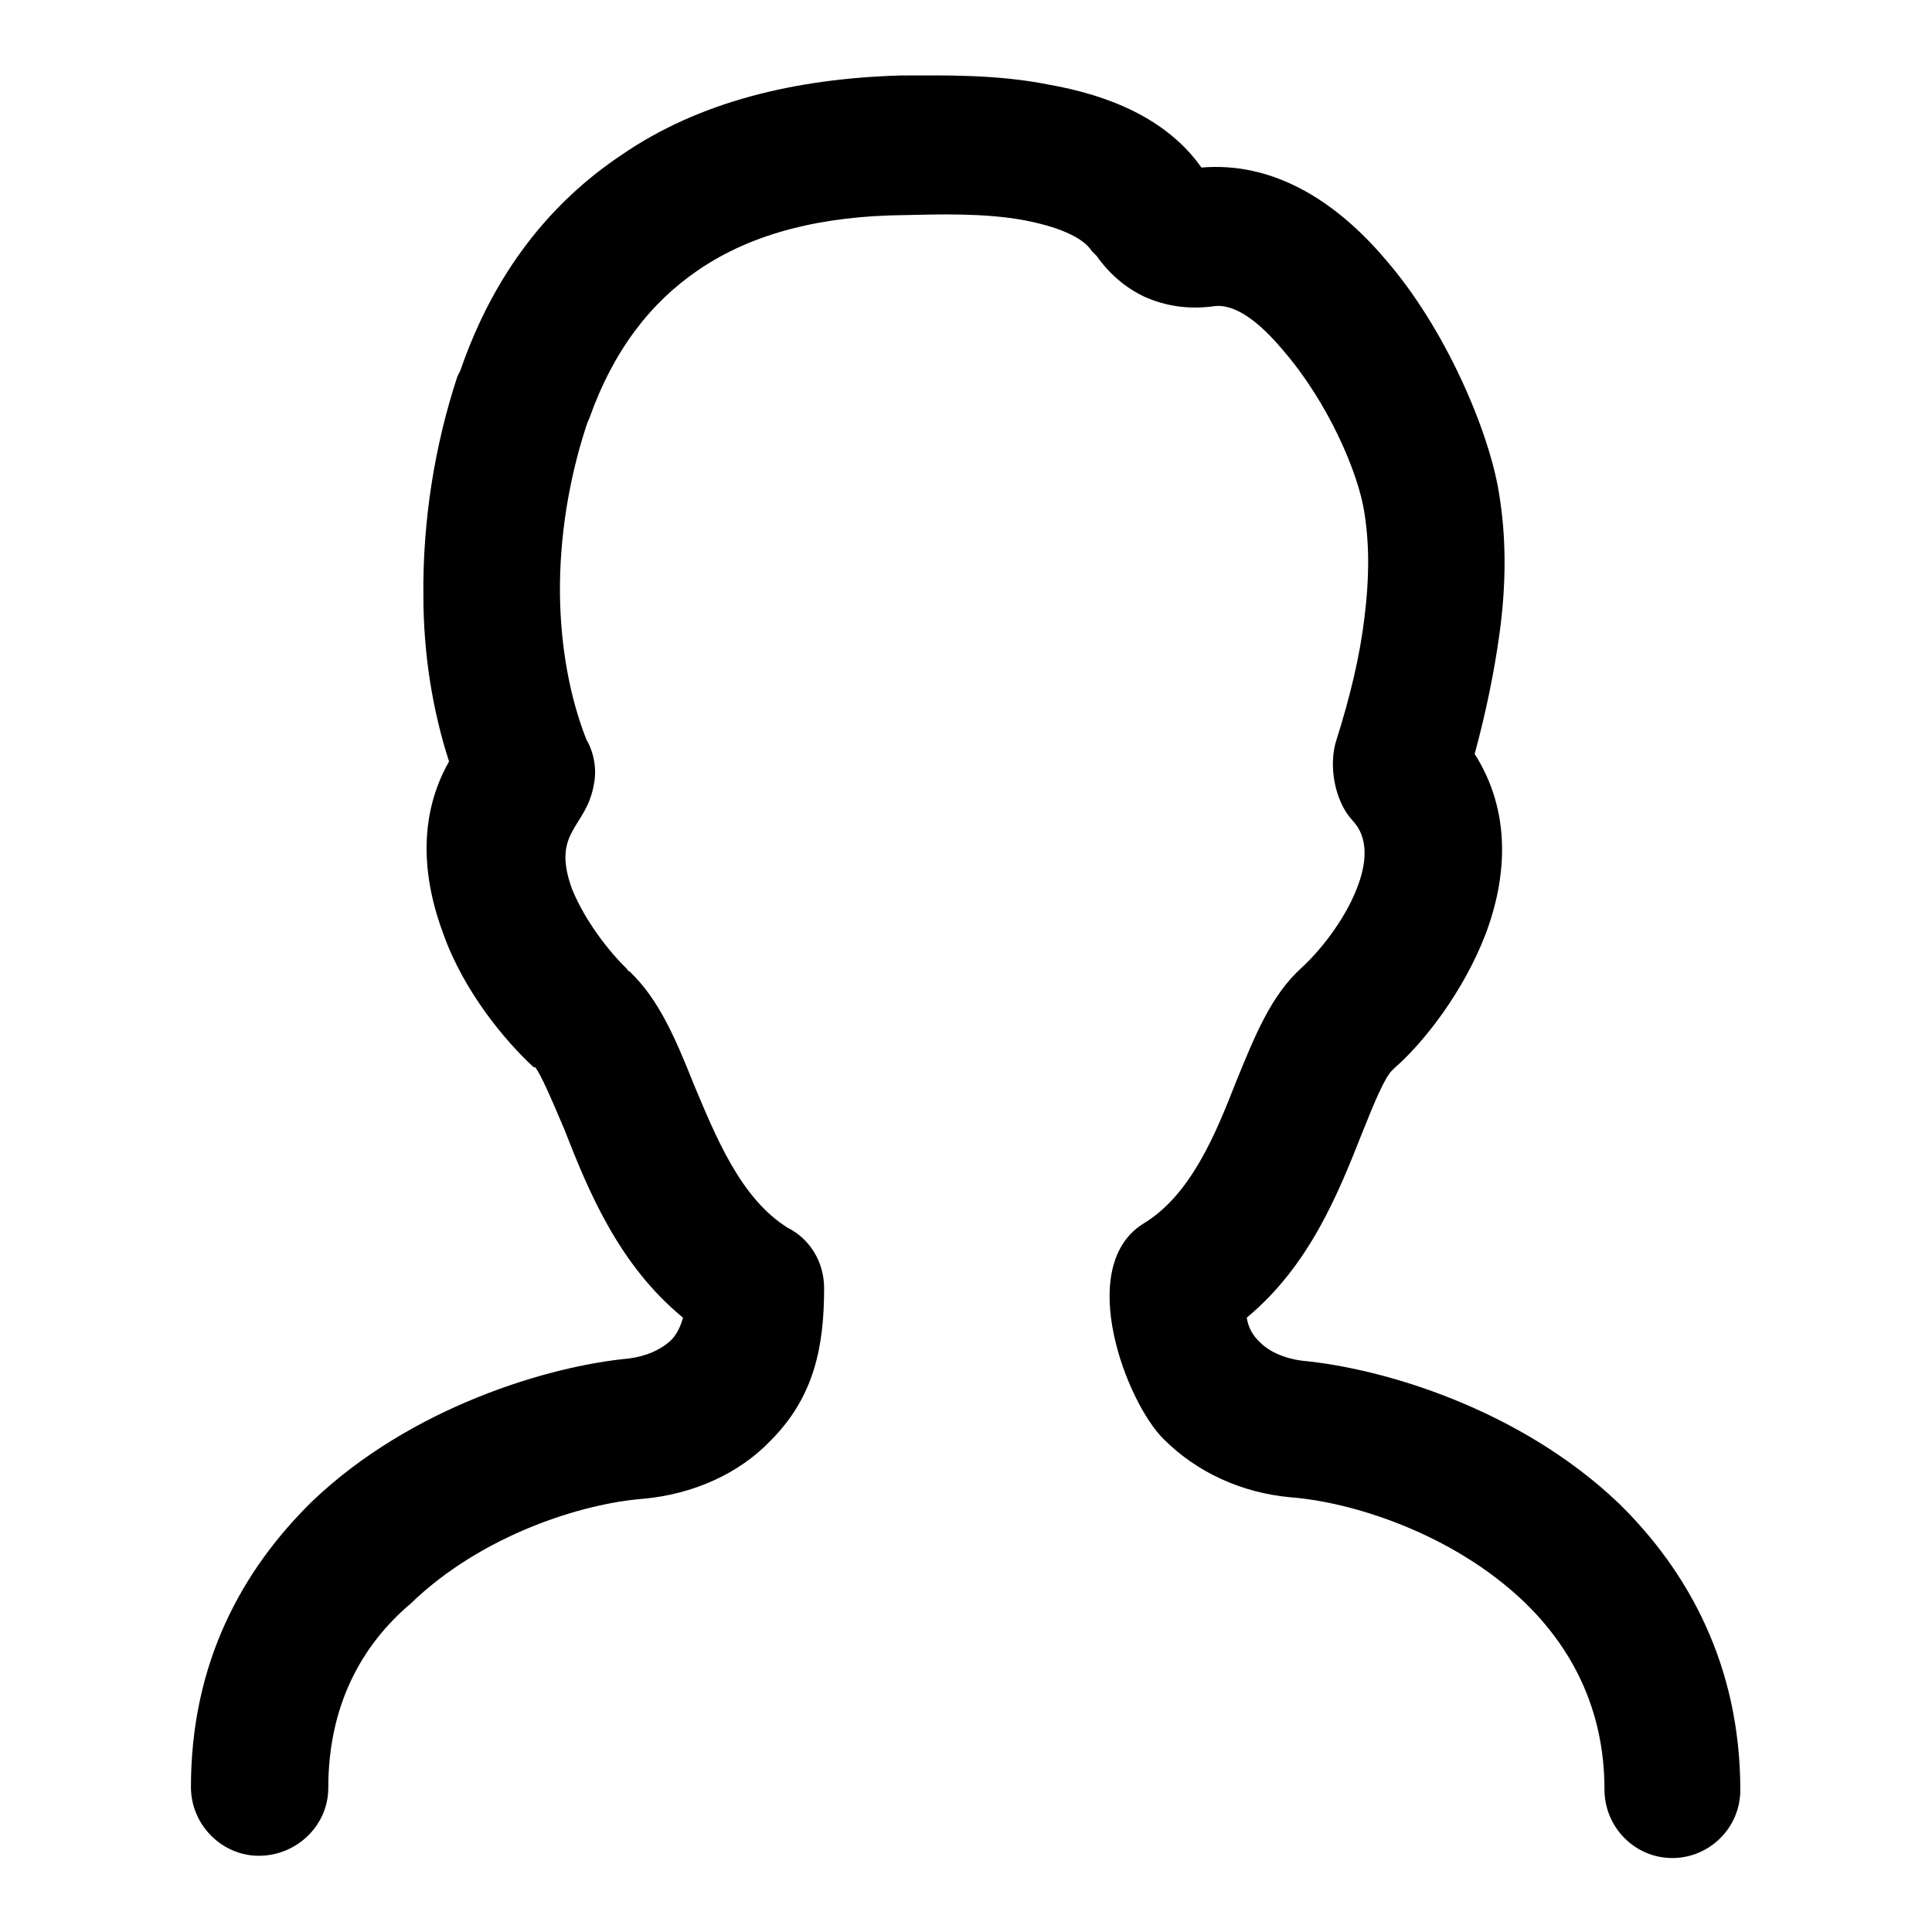
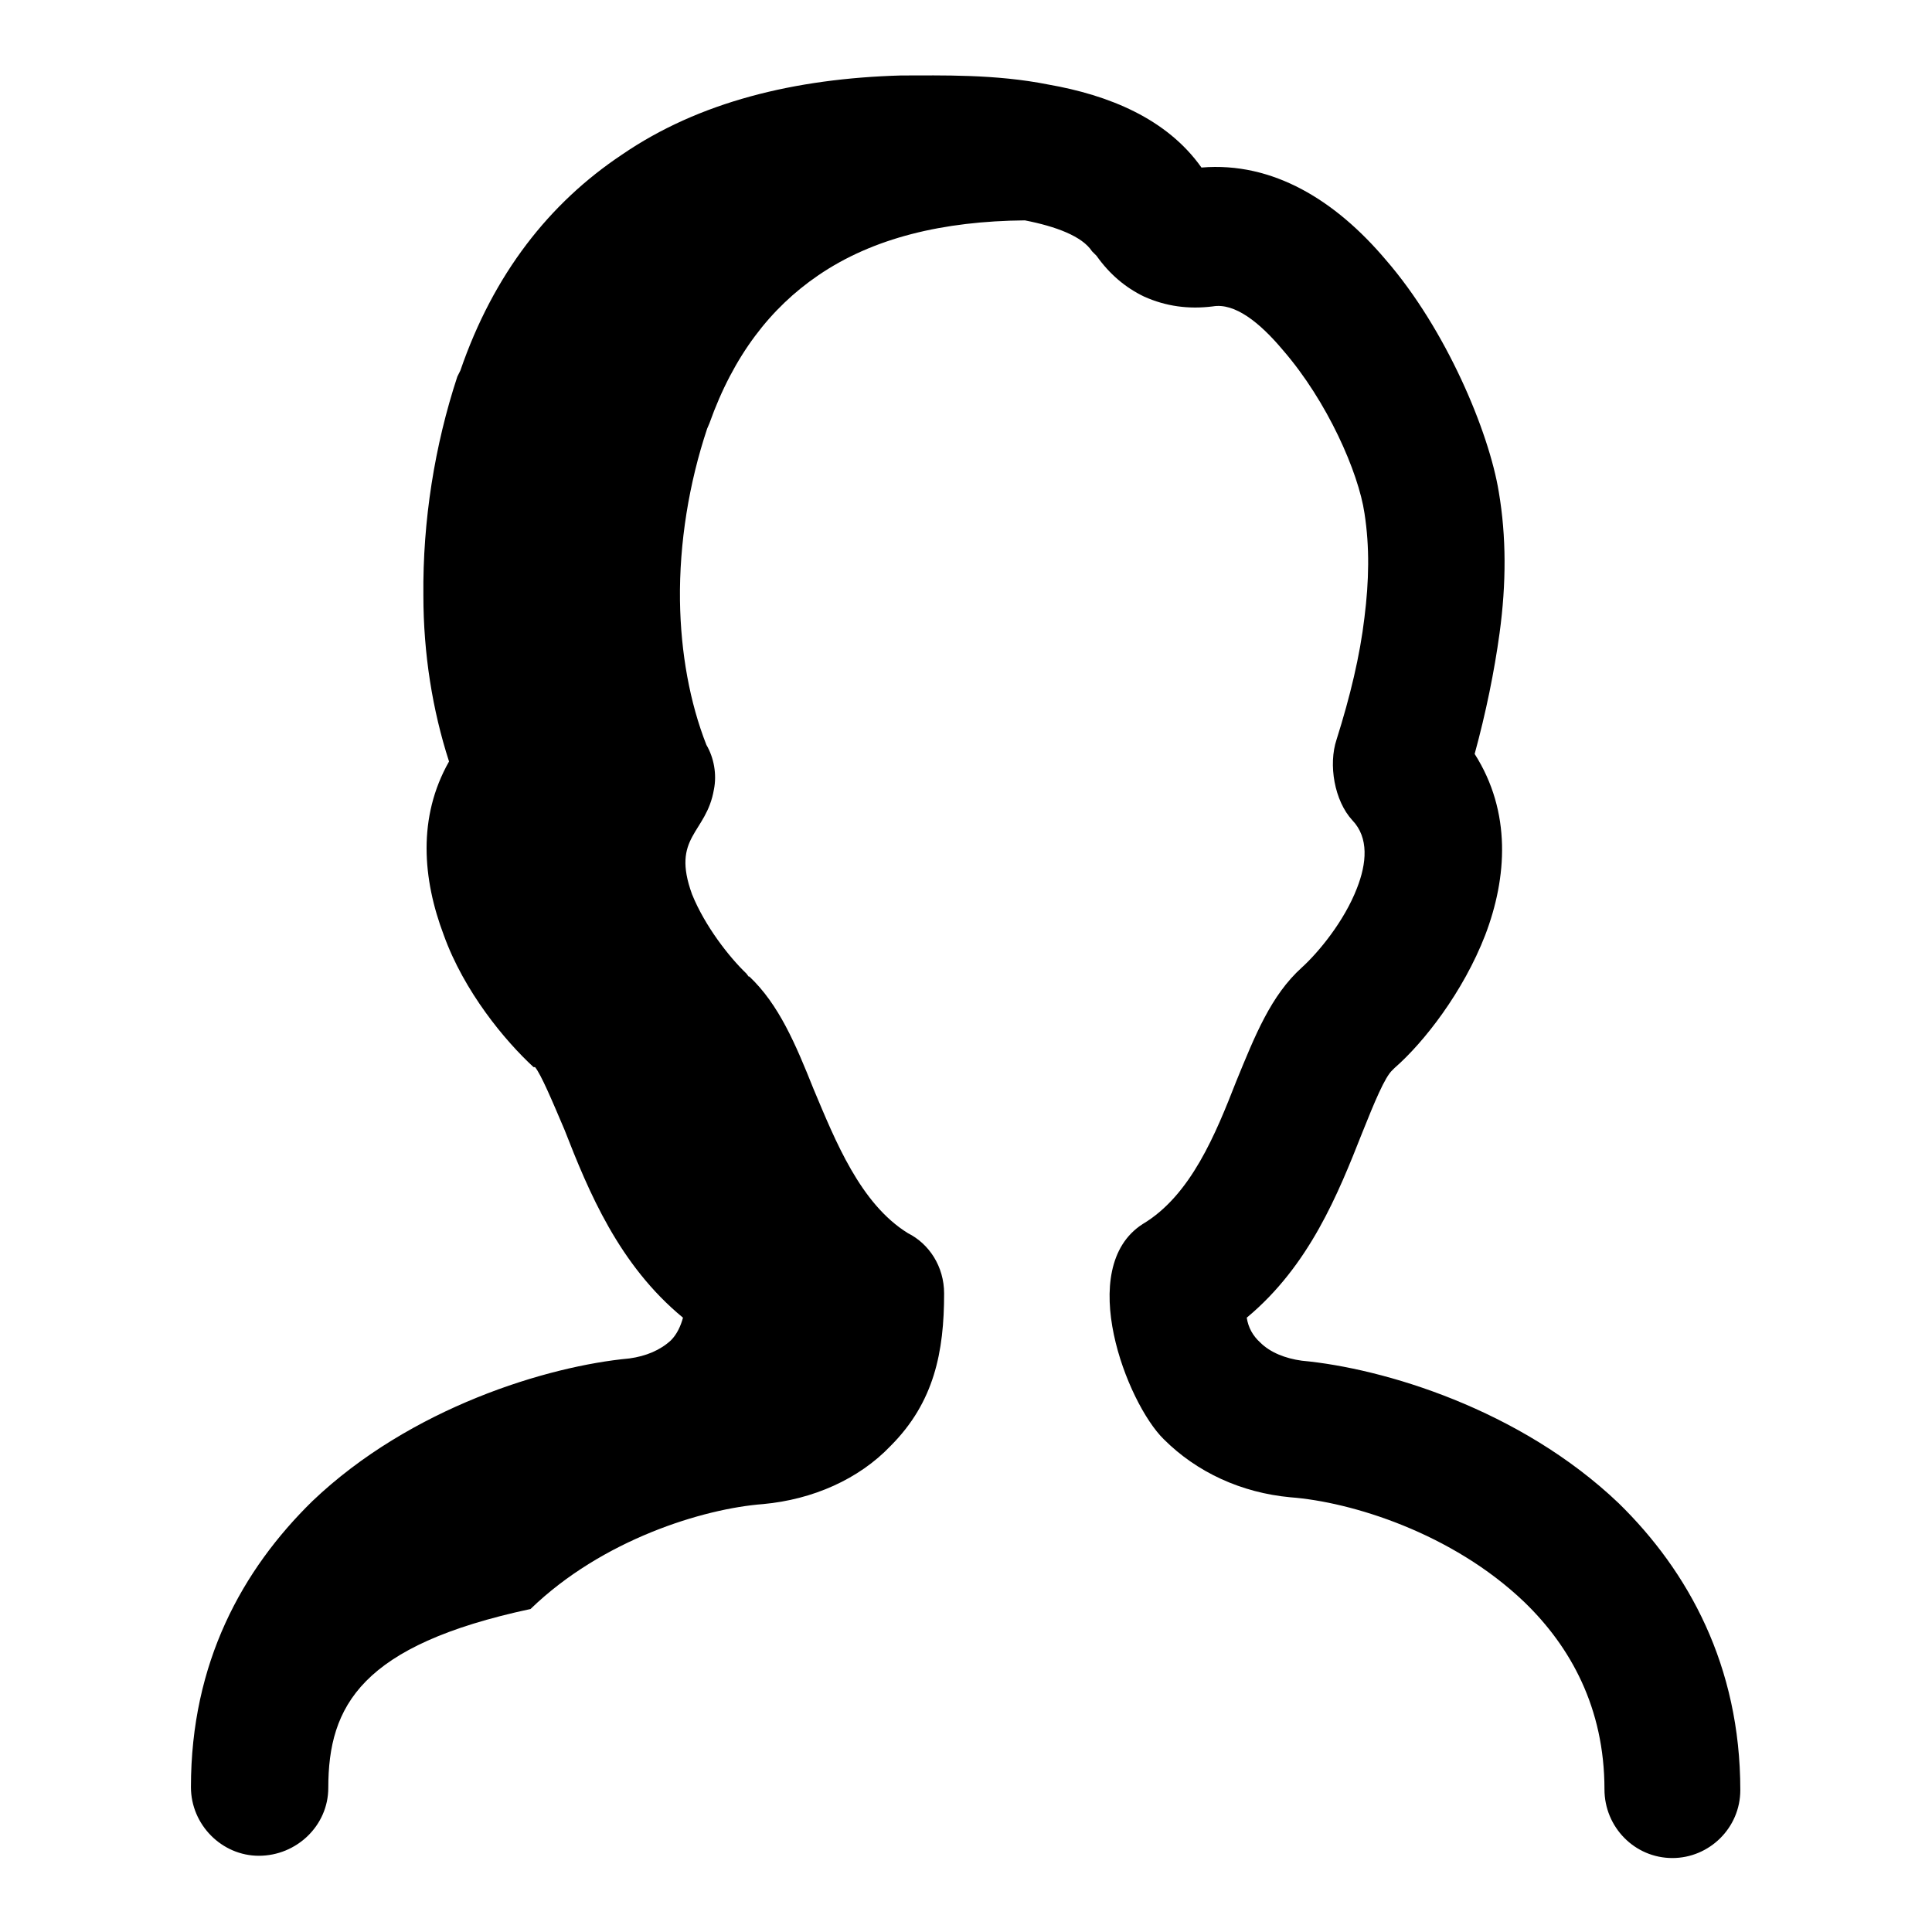
<svg xmlns="http://www.w3.org/2000/svg" version="1.1" x="0px" y="0px" viewBox="0 0 256 256" enable-background="new 0 0 256 256" xml:space="preserve">
  <g>
    <g>
-       <path fill="#000000" d="M43.5,236.9c0,5-4.2,9-9.2,9c-4.9,0-9-4.1-9-9.1c0-16.5,6.8-28.8,16.1-37.9c13-12.4,31.2-17.9,42-18.9c2.2-0.3,4.1-1.1,5.5-2.4c0.8-0.8,1.3-1.9,1.6-3c-8.5-7-12.5-16.7-15.7-24.9c-1.7-4-3.1-7.3-3.9-8.3l-0.2,0l0,0h0v0c-3.8-3.5-9.2-10-11.9-17.5c-2.8-7.4-3.5-15.6,0.7-23c-2.2-6.8-3.4-14.3-3.4-22C56,69,57.6,59,60.6,49.9l0.4-0.8c4.4-12.8,11.8-22.2,21.4-28.6c10.2-7,22.9-10.1,37-10.5c5.3,0,12.5-0.2,19.5,1.2c8,1.4,15.7,4.5,20.3,11c9.5-0.8,17.8,4.4,24.4,12.2c8,9.2,13.7,22.8,15,30.8c1,5.9,1,12.1,0.1,18.7c-0.7,5.1-1.8,10.5-3.3,16c4.9,7.7,4.3,16.4,1.4,24c-2.9,7.5-8.1,14.2-12,17.6l-0.3,0.3v0c-1,0.9-2.4,4.3-4,8.3c-3.2,8.1-7,17.6-15.3,24.5c0.2,1.3,0.8,2.4,1.8,3.3c1.3,1.3,3.3,2.1,5.5,2.4c10.8,1,28.9,6.4,42,18.9c9.2,9,16.1,21.5,16.1,38c0,5-4.1,9-9,9c-5,0-9-4.1-9-9.1c0-10.8-4.5-18.9-10.6-24.8c-9.6-9.2-23-13.3-31-13.9c-6.5-0.6-12.4-3.3-16.8-7.7c-4.9-4.8-11.8-22.7-2.8-28.5c6.4-3.8,9.7-12,12.4-18.9c2.5-6.1,4.6-11.4,8.7-15.1v0.1l0-0.1c2.2-2,5.6-6.1,7.3-10.5c1.3-3.3,1.6-6.7-0.6-9h0c-2.4-2.6-3.2-7.4-2.1-10.7c1.8-5.7,3.1-11.1,3.7-16.2c0.6-4.8,0.7-9.3,0-13.8c-0.8-5.4-4.9-14.8-10.8-21.6c-3.1-3.7-6.4-6.3-9.3-5.8c-3.2,0.4-6.2,0-9.1-1.3c-2.5-1.2-4.6-3-6.3-5.4l-0.6-0.6c-1.3-2-4.8-3.3-8.9-4.1c-5.3-1-11.4-0.8-15.9-0.7c-10.8,0.1-20.1,2.3-27.4,7.3c-6.3,4.3-11.2,10.6-14.4,19.6l-0.3,0.7c-2.4,7.2-3.7,15.1-3.6,22.8l0,0c0.1,6.9,1.3,13.5,3.5,19.1c1,1.7,1.4,3.9,1,5.9c-1,5.9-5.7,6.2-2.9,13.9c1.7,4.2,4.9,8.3,7.2,10.5l0.3,0.4h0.1c3.9,3.7,6.1,8.9,8.5,14.9c2.9,6.9,6.2,15.2,12.5,19.1c2.8,1.4,4.8,4.4,4.8,8c0,7.7-1.3,14.4-7.1,20.2c-4.2,4.4-10.3,7.1-16.9,7.7c-7.9,0.6-21.3,4.7-30.8,13.9C47.9,218,43.5,226,43.5,236.9L43.5,236.9L43.5,236.9L43.5,236.9L43.5,236.9L43.5,236.9z" />
+       <path fill="#000000" d="M43.5,236.9c0,5-4.2,9-9.2,9c-4.9,0-9-4.1-9-9.1c0-16.5,6.8-28.8,16.1-37.9c13-12.4,31.2-17.9,42-18.9c2.2-0.3,4.1-1.1,5.5-2.4c0.8-0.8,1.3-1.9,1.6-3c-8.5-7-12.5-16.7-15.7-24.9c-1.7-4-3.1-7.3-3.9-8.3l-0.2,0l0,0h0v0c-3.8-3.5-9.2-10-11.9-17.5c-2.8-7.4-3.5-15.6,0.7-23c-2.2-6.8-3.4-14.3-3.4-22C56,69,57.6,59,60.6,49.9l0.4-0.8c4.4-12.8,11.8-22.2,21.4-28.6c10.2-7,22.9-10.1,37-10.5c5.3,0,12.5-0.2,19.5,1.2c8,1.4,15.7,4.5,20.3,11c9.5-0.8,17.8,4.4,24.4,12.2c8,9.2,13.7,22.8,15,30.8c1,5.9,1,12.1,0.1,18.7c-0.7,5.1-1.8,10.5-3.3,16c4.9,7.7,4.3,16.4,1.4,24c-2.9,7.5-8.1,14.2-12,17.6l-0.3,0.3v0c-1,0.9-2.4,4.3-4,8.3c-3.2,8.1-7,17.6-15.3,24.5c0.2,1.3,0.8,2.4,1.8,3.3c1.3,1.3,3.3,2.1,5.5,2.4c10.8,1,28.9,6.4,42,18.9c9.2,9,16.1,21.5,16.1,38c0,5-4.1,9-9,9c-5,0-9-4.1-9-9.1c0-10.8-4.5-18.9-10.6-24.8c-9.6-9.2-23-13.3-31-13.9c-6.5-0.6-12.4-3.3-16.8-7.7c-4.9-4.8-11.8-22.7-2.8-28.5c6.4-3.8,9.7-12,12.4-18.9c2.5-6.1,4.6-11.4,8.7-15.1v0.1l0-0.1c2.2-2,5.6-6.1,7.3-10.5c1.3-3.3,1.6-6.7-0.6-9h0c-2.4-2.6-3.2-7.4-2.1-10.7c1.8-5.7,3.1-11.1,3.7-16.2c0.6-4.8,0.7-9.3,0-13.8c-0.8-5.4-4.9-14.8-10.8-21.6c-3.1-3.7-6.4-6.3-9.3-5.8c-3.2,0.4-6.2,0-9.1-1.3c-2.5-1.2-4.6-3-6.3-5.4l-0.6-0.6c-1.3-2-4.8-3.3-8.9-4.1c-10.8,0.1-20.1,2.3-27.4,7.3c-6.3,4.3-11.2,10.6-14.4,19.6l-0.3,0.7c-2.4,7.2-3.7,15.1-3.6,22.8l0,0c0.1,6.9,1.3,13.5,3.5,19.1c1,1.7,1.4,3.9,1,5.9c-1,5.9-5.7,6.2-2.9,13.9c1.7,4.2,4.9,8.3,7.2,10.5l0.3,0.4h0.1c3.9,3.7,6.1,8.9,8.5,14.9c2.9,6.9,6.2,15.2,12.5,19.1c2.8,1.4,4.8,4.4,4.8,8c0,7.7-1.3,14.4-7.1,20.2c-4.2,4.4-10.3,7.1-16.9,7.7c-7.9,0.6-21.3,4.7-30.8,13.9C47.9,218,43.5,226,43.5,236.9L43.5,236.9L43.5,236.9L43.5,236.9L43.5,236.9L43.5,236.9z" />
    </g>
  </g>
</svg>